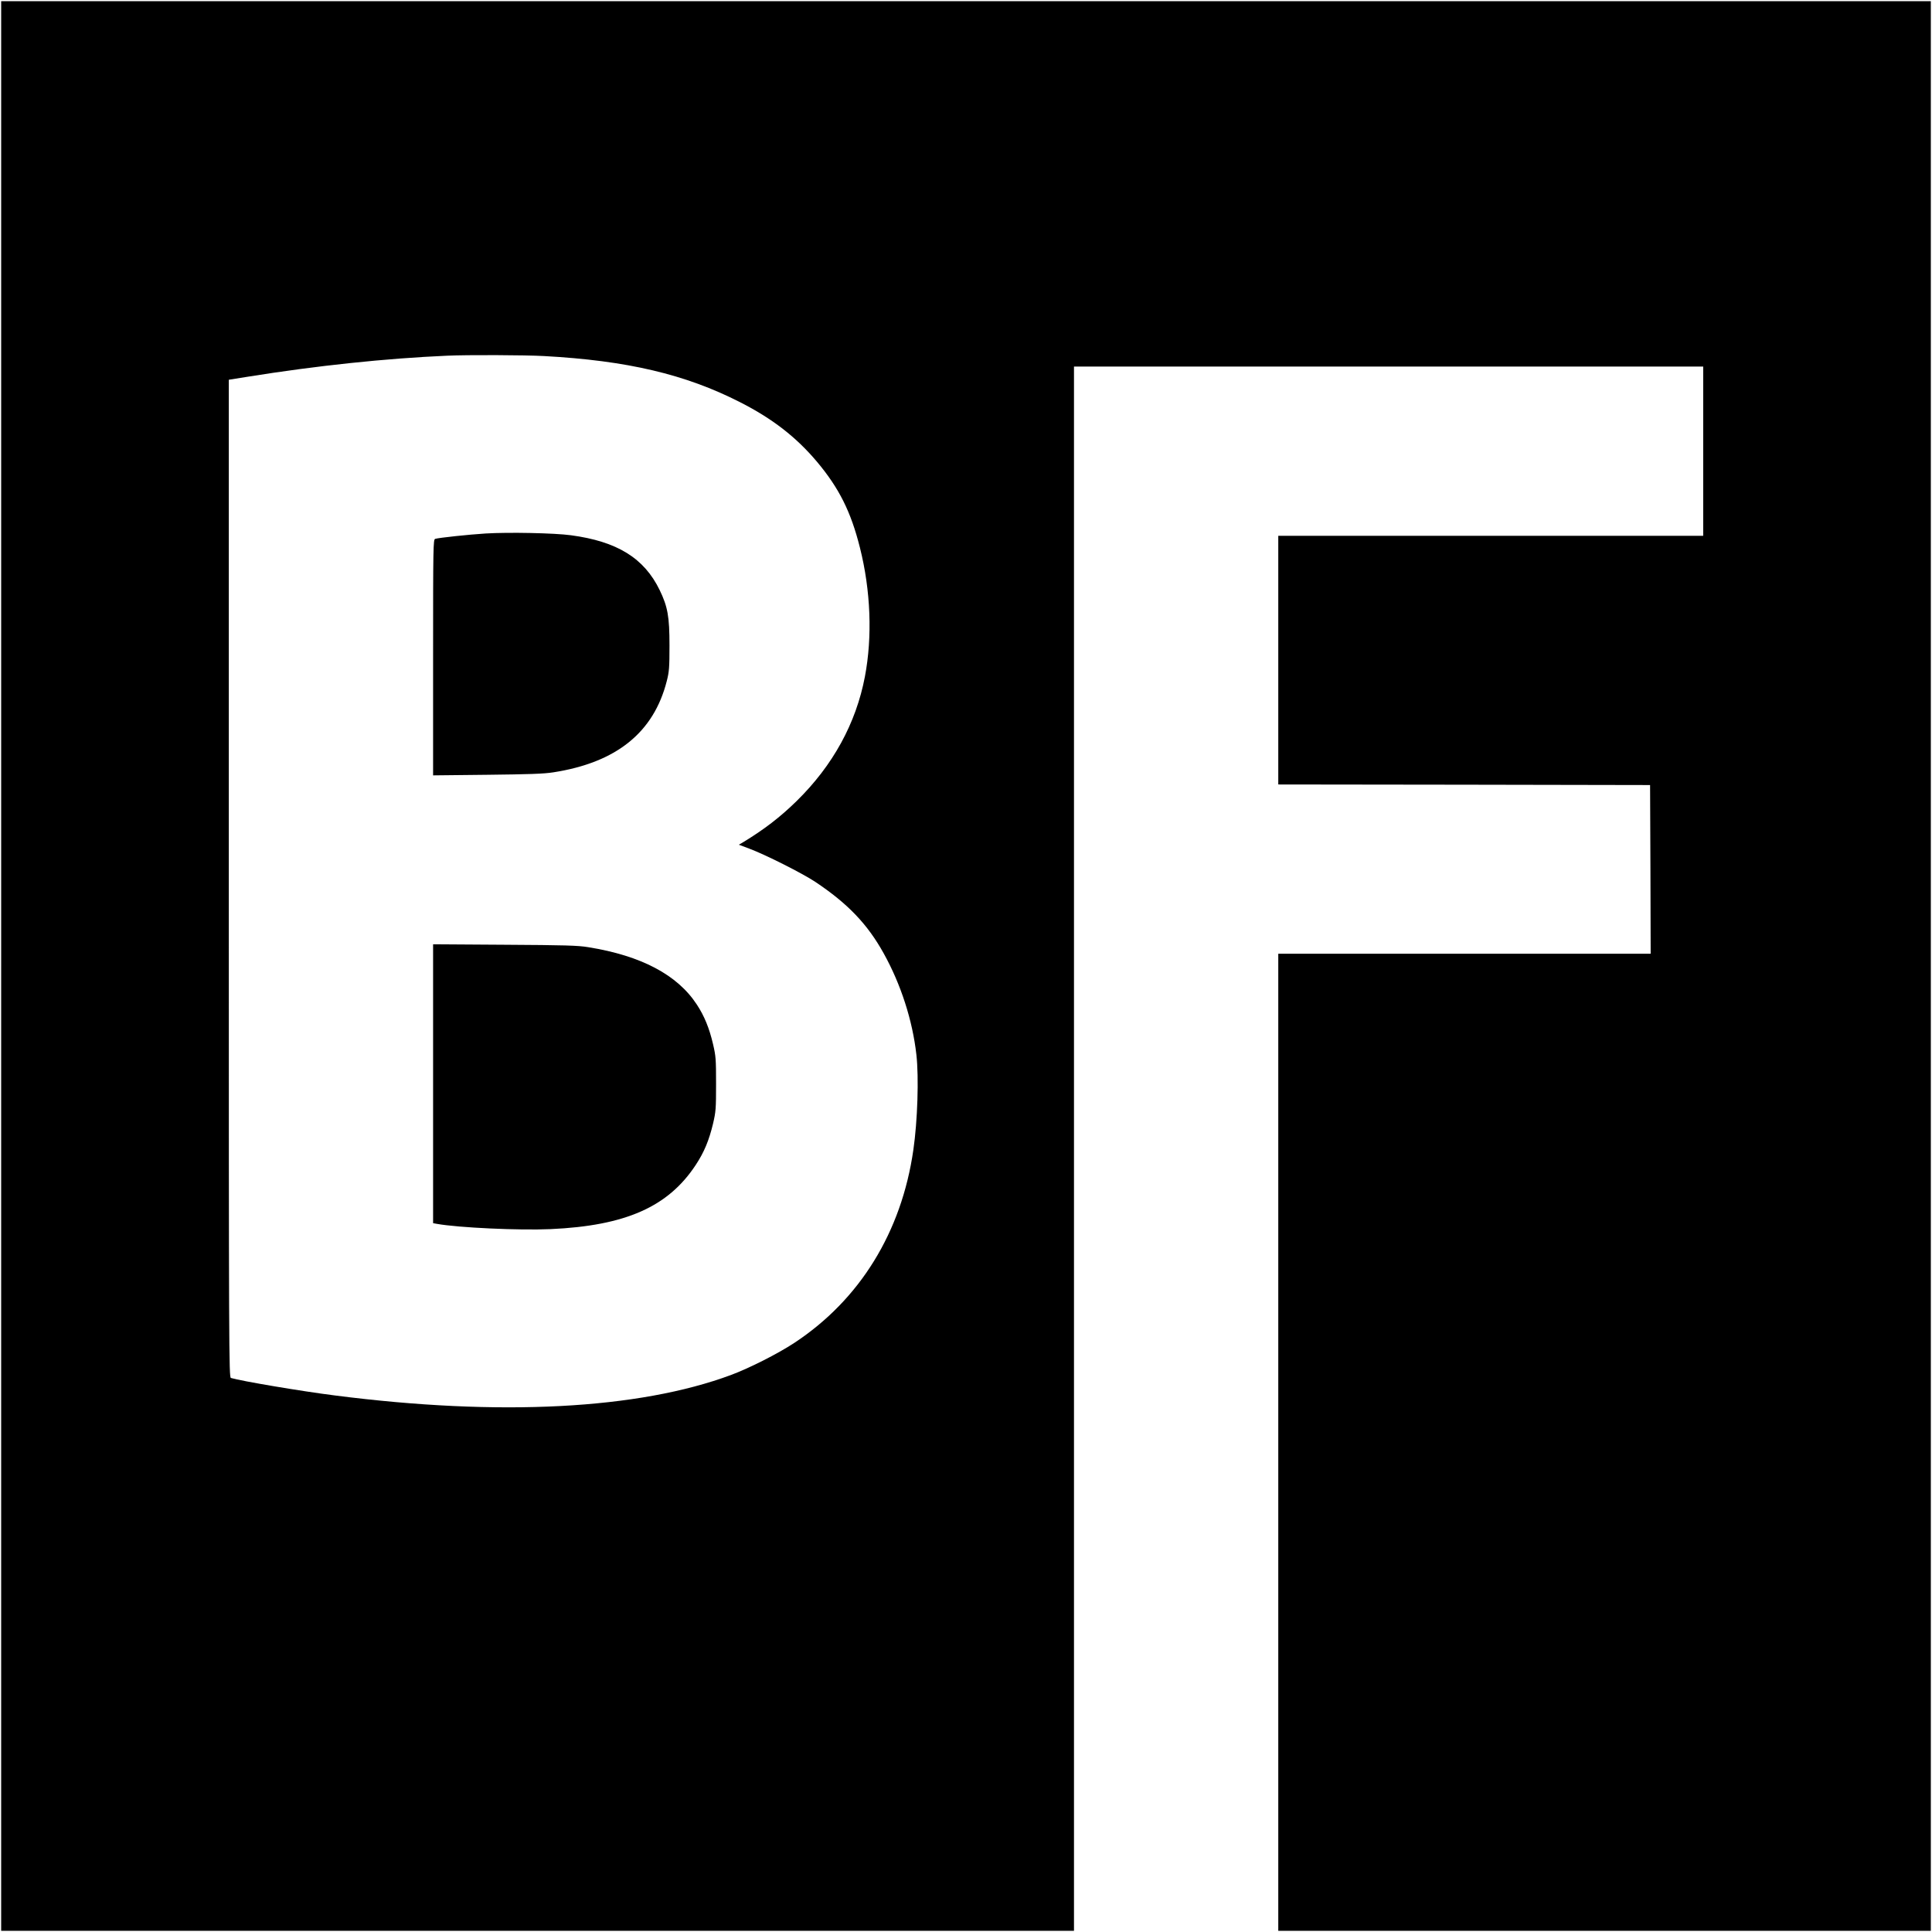
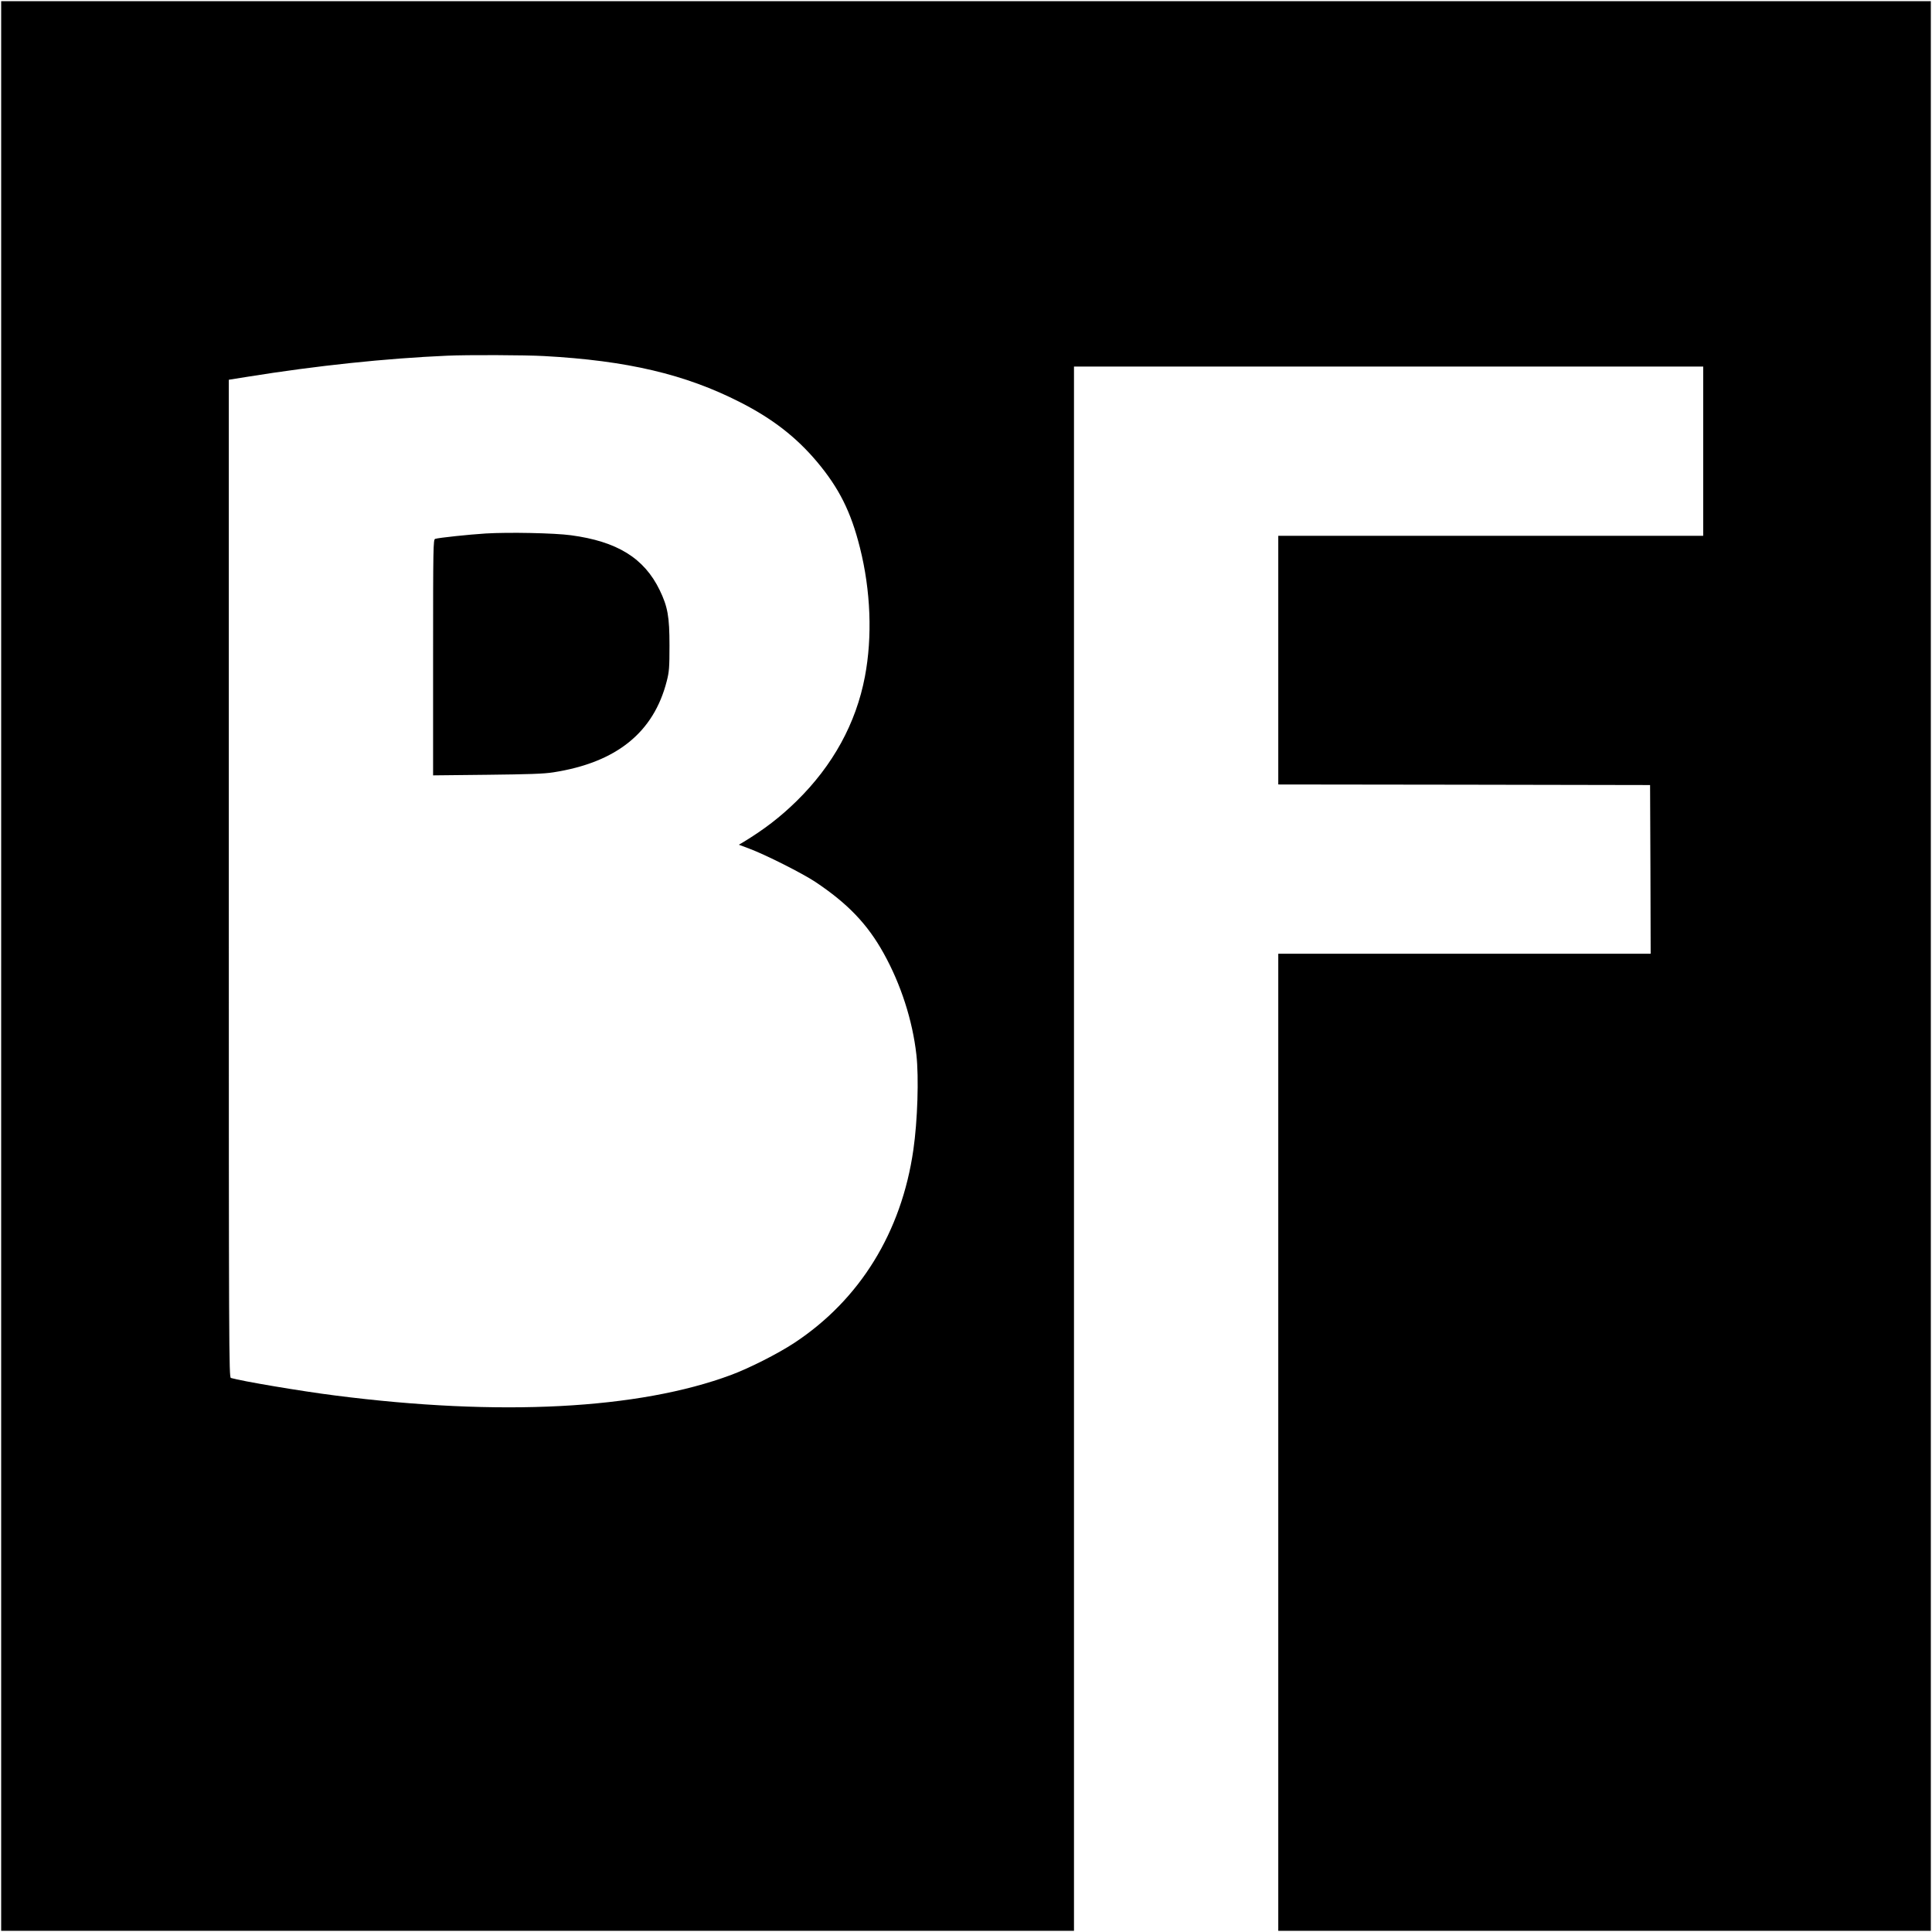
<svg xmlns="http://www.w3.org/2000/svg" version="1.0" width="1655pt" height="1655pt" viewBox="0 0 1655 1655" preserveAspectRatio="xMidYMid meet">
  <g transform="translate(0,1655) scale(0.1,-0.1)" fill="#000000" stroke="none">
    <path d="M10 8275 l0 -8265 4595 0 4595 0 0 6700 0 6700 2695 0 2695 0 0 -725 0 -725 -1820 0 -1820 0 0 -1065 0 -1065 1593 -2 1592 -3 3 -722 2 -723 -1595 0 -1595 0 0 -4185 0 -4185 2795 0 2795 0 0 8265 0 8265 -8265 0 -8265 0 0 -8265z m4650 5225 c713 -39 1210 -156 1679 -395 278 -141 482 -300 659 -510 189 -225 291 -428 368 -735 93 -368 108 -765 43 -1106 -76 -400 -274 -761 -585 -1066 -140 -137 -277 -243 -462 -355 l-33 -19 88 -33 c137 -51 457 -212 568 -286 277 -185 446 -361 585 -612 147 -264 247 -574 280 -868 22 -194 10 -567 -26 -815 -101 -705 -459 -1284 -1019 -1653 -141 -93 -384 -216 -542 -275 -793 -295 -1983 -357 -3393 -176 -286 36 -801 123 -892 150 -17 5 -18 217 -18 4278 l0 4273 163 26 c592 95 1181 157 1707 180 173 8 665 6 830 -3z" />
    <path d="M4160 11980 c-144 -9 -399 -36 -432 -46 -17 -5 -18 -62 -18 -1016 l0 -1010 463 5 c356 4 486 8 567 21 540 84 860 341 972 783 20 78 23 113 23 303 0 248 -15 332 -84 475 -133 274 -364 417 -761 470 -140 19 -532 27 -730 15z" />
-     <path d="M3710 7267 l0 -1195 33 -6 c185 -33 704 -57 973 -45 643 29 1008 191 1244 550 72 109 114 211 148 353 24 103 26 127 26 341 0 214 -2 238 -26 341 -32 137 -75 242 -139 339 -166 254 -476 418 -929 491 -88 15 -203 18 -717 21 l-613 4 0 -1194z" />
  </g>
</svg>